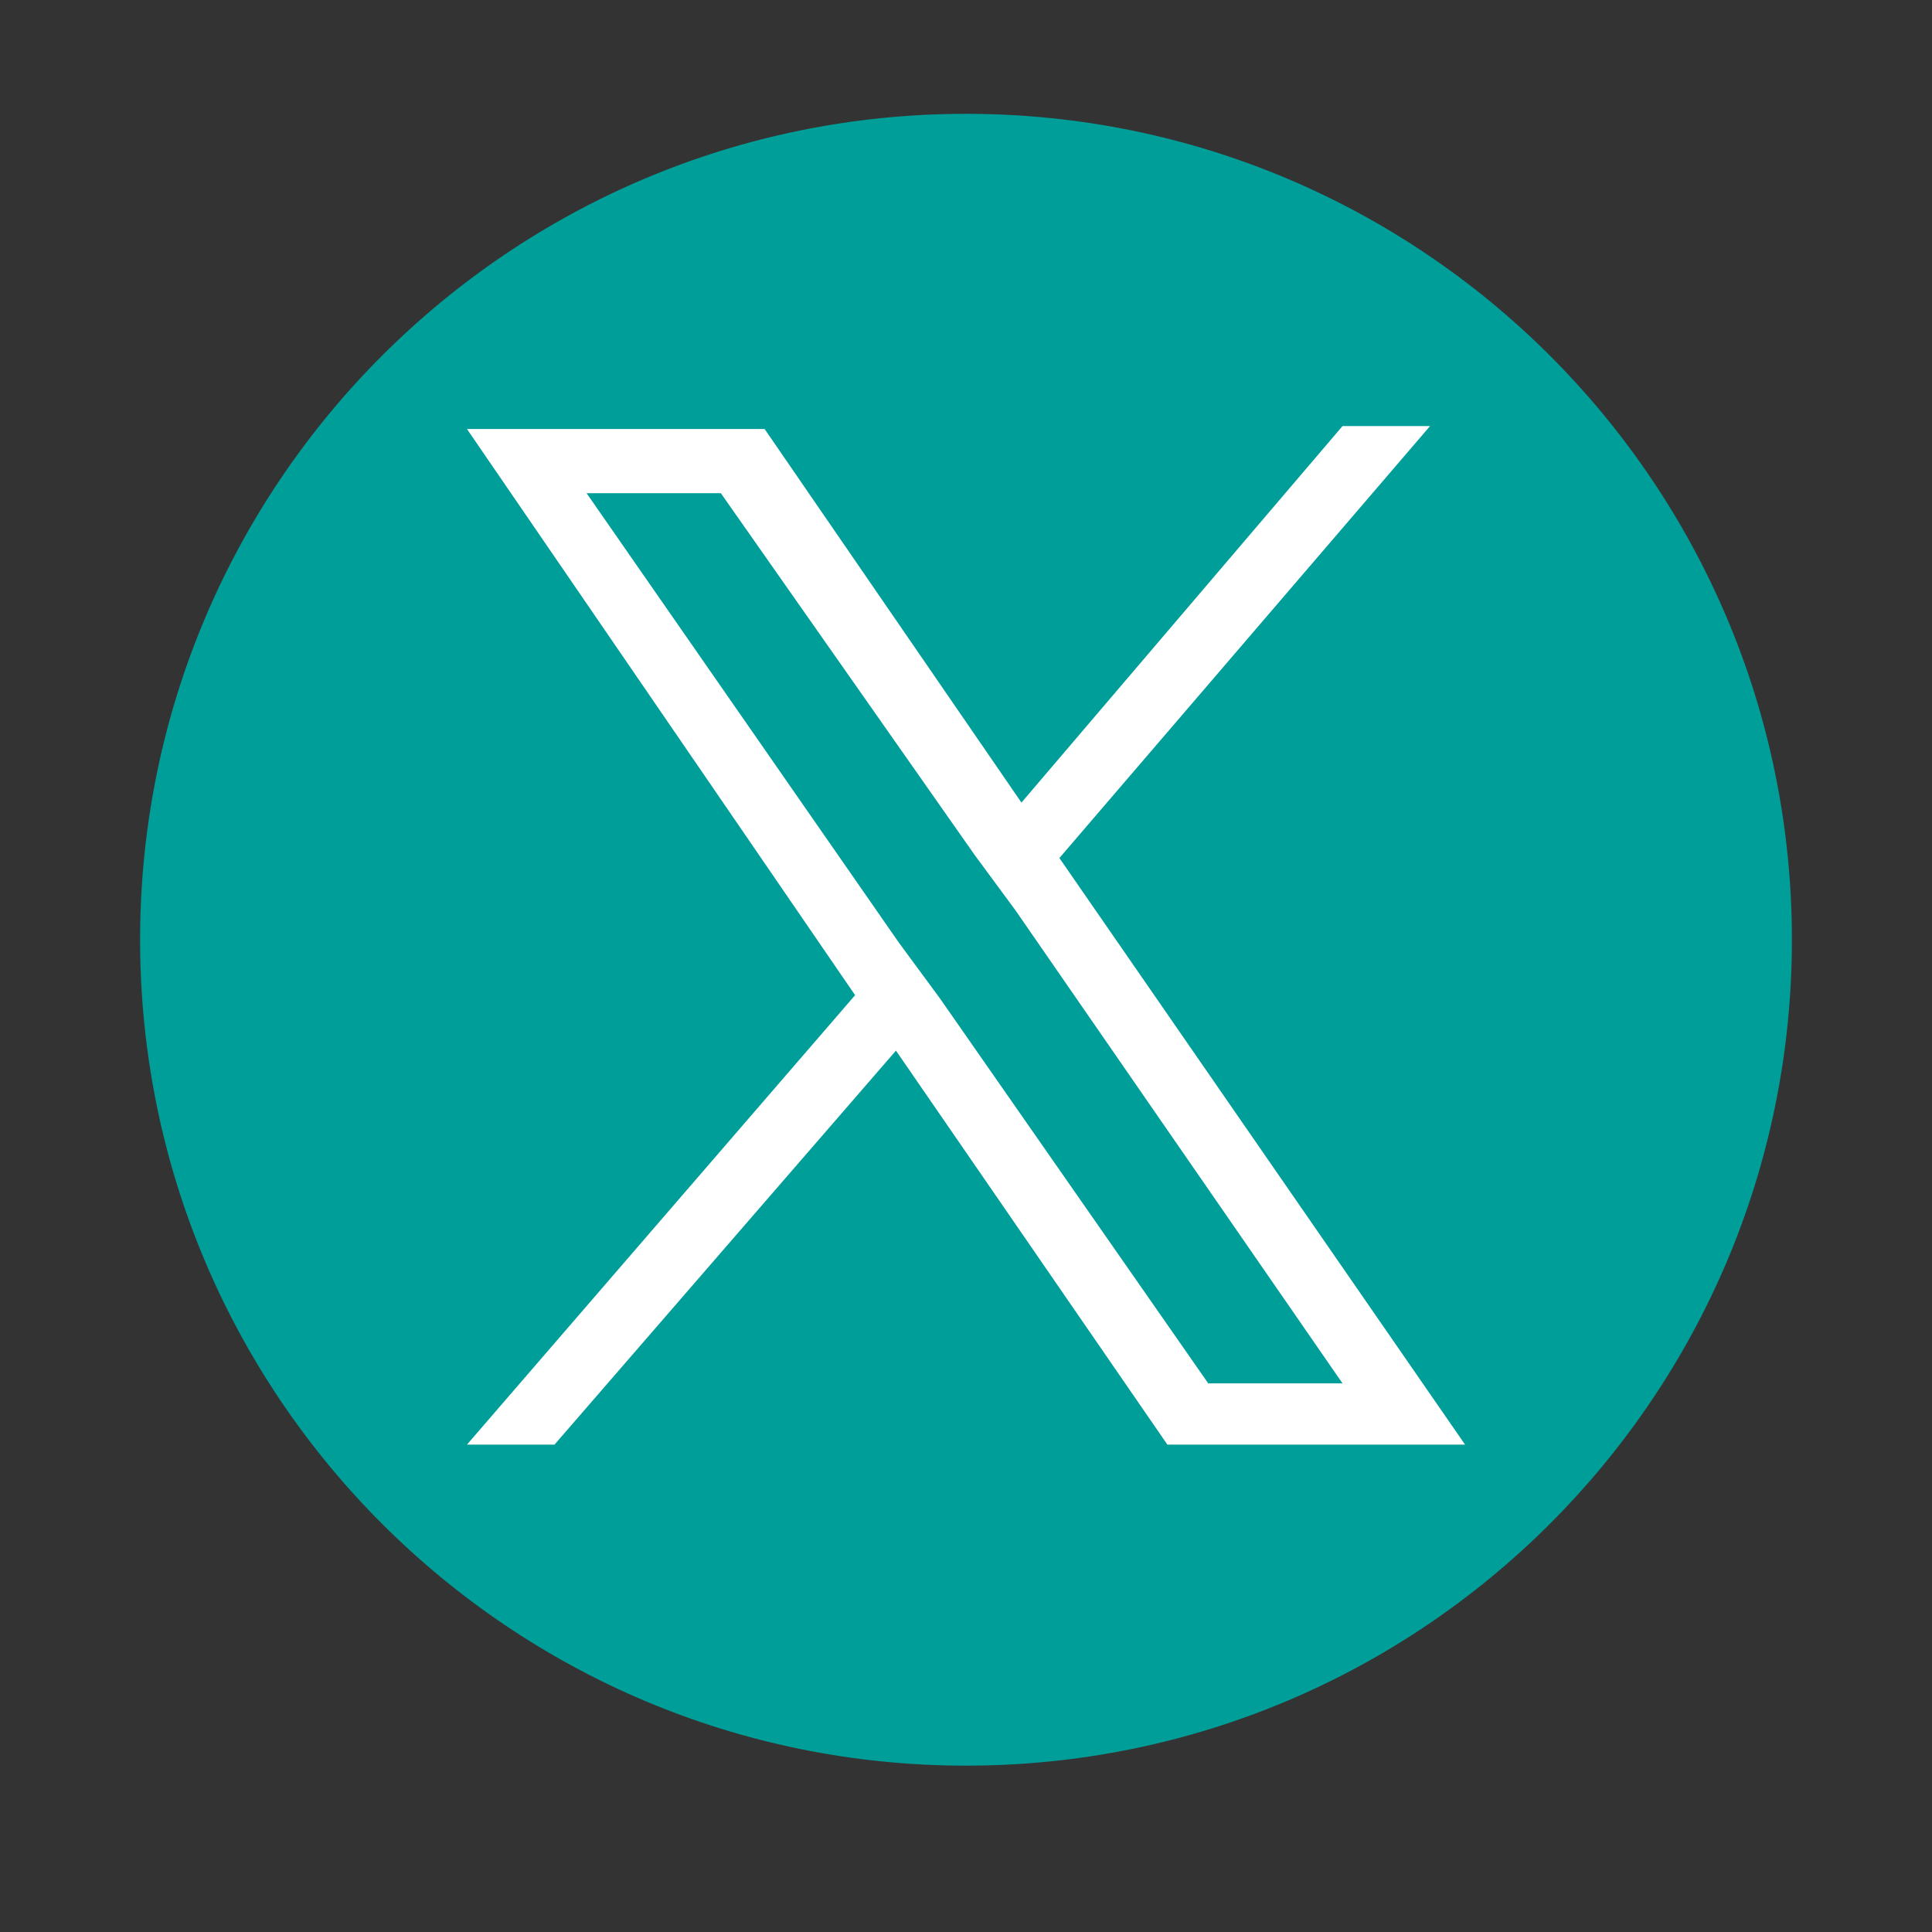
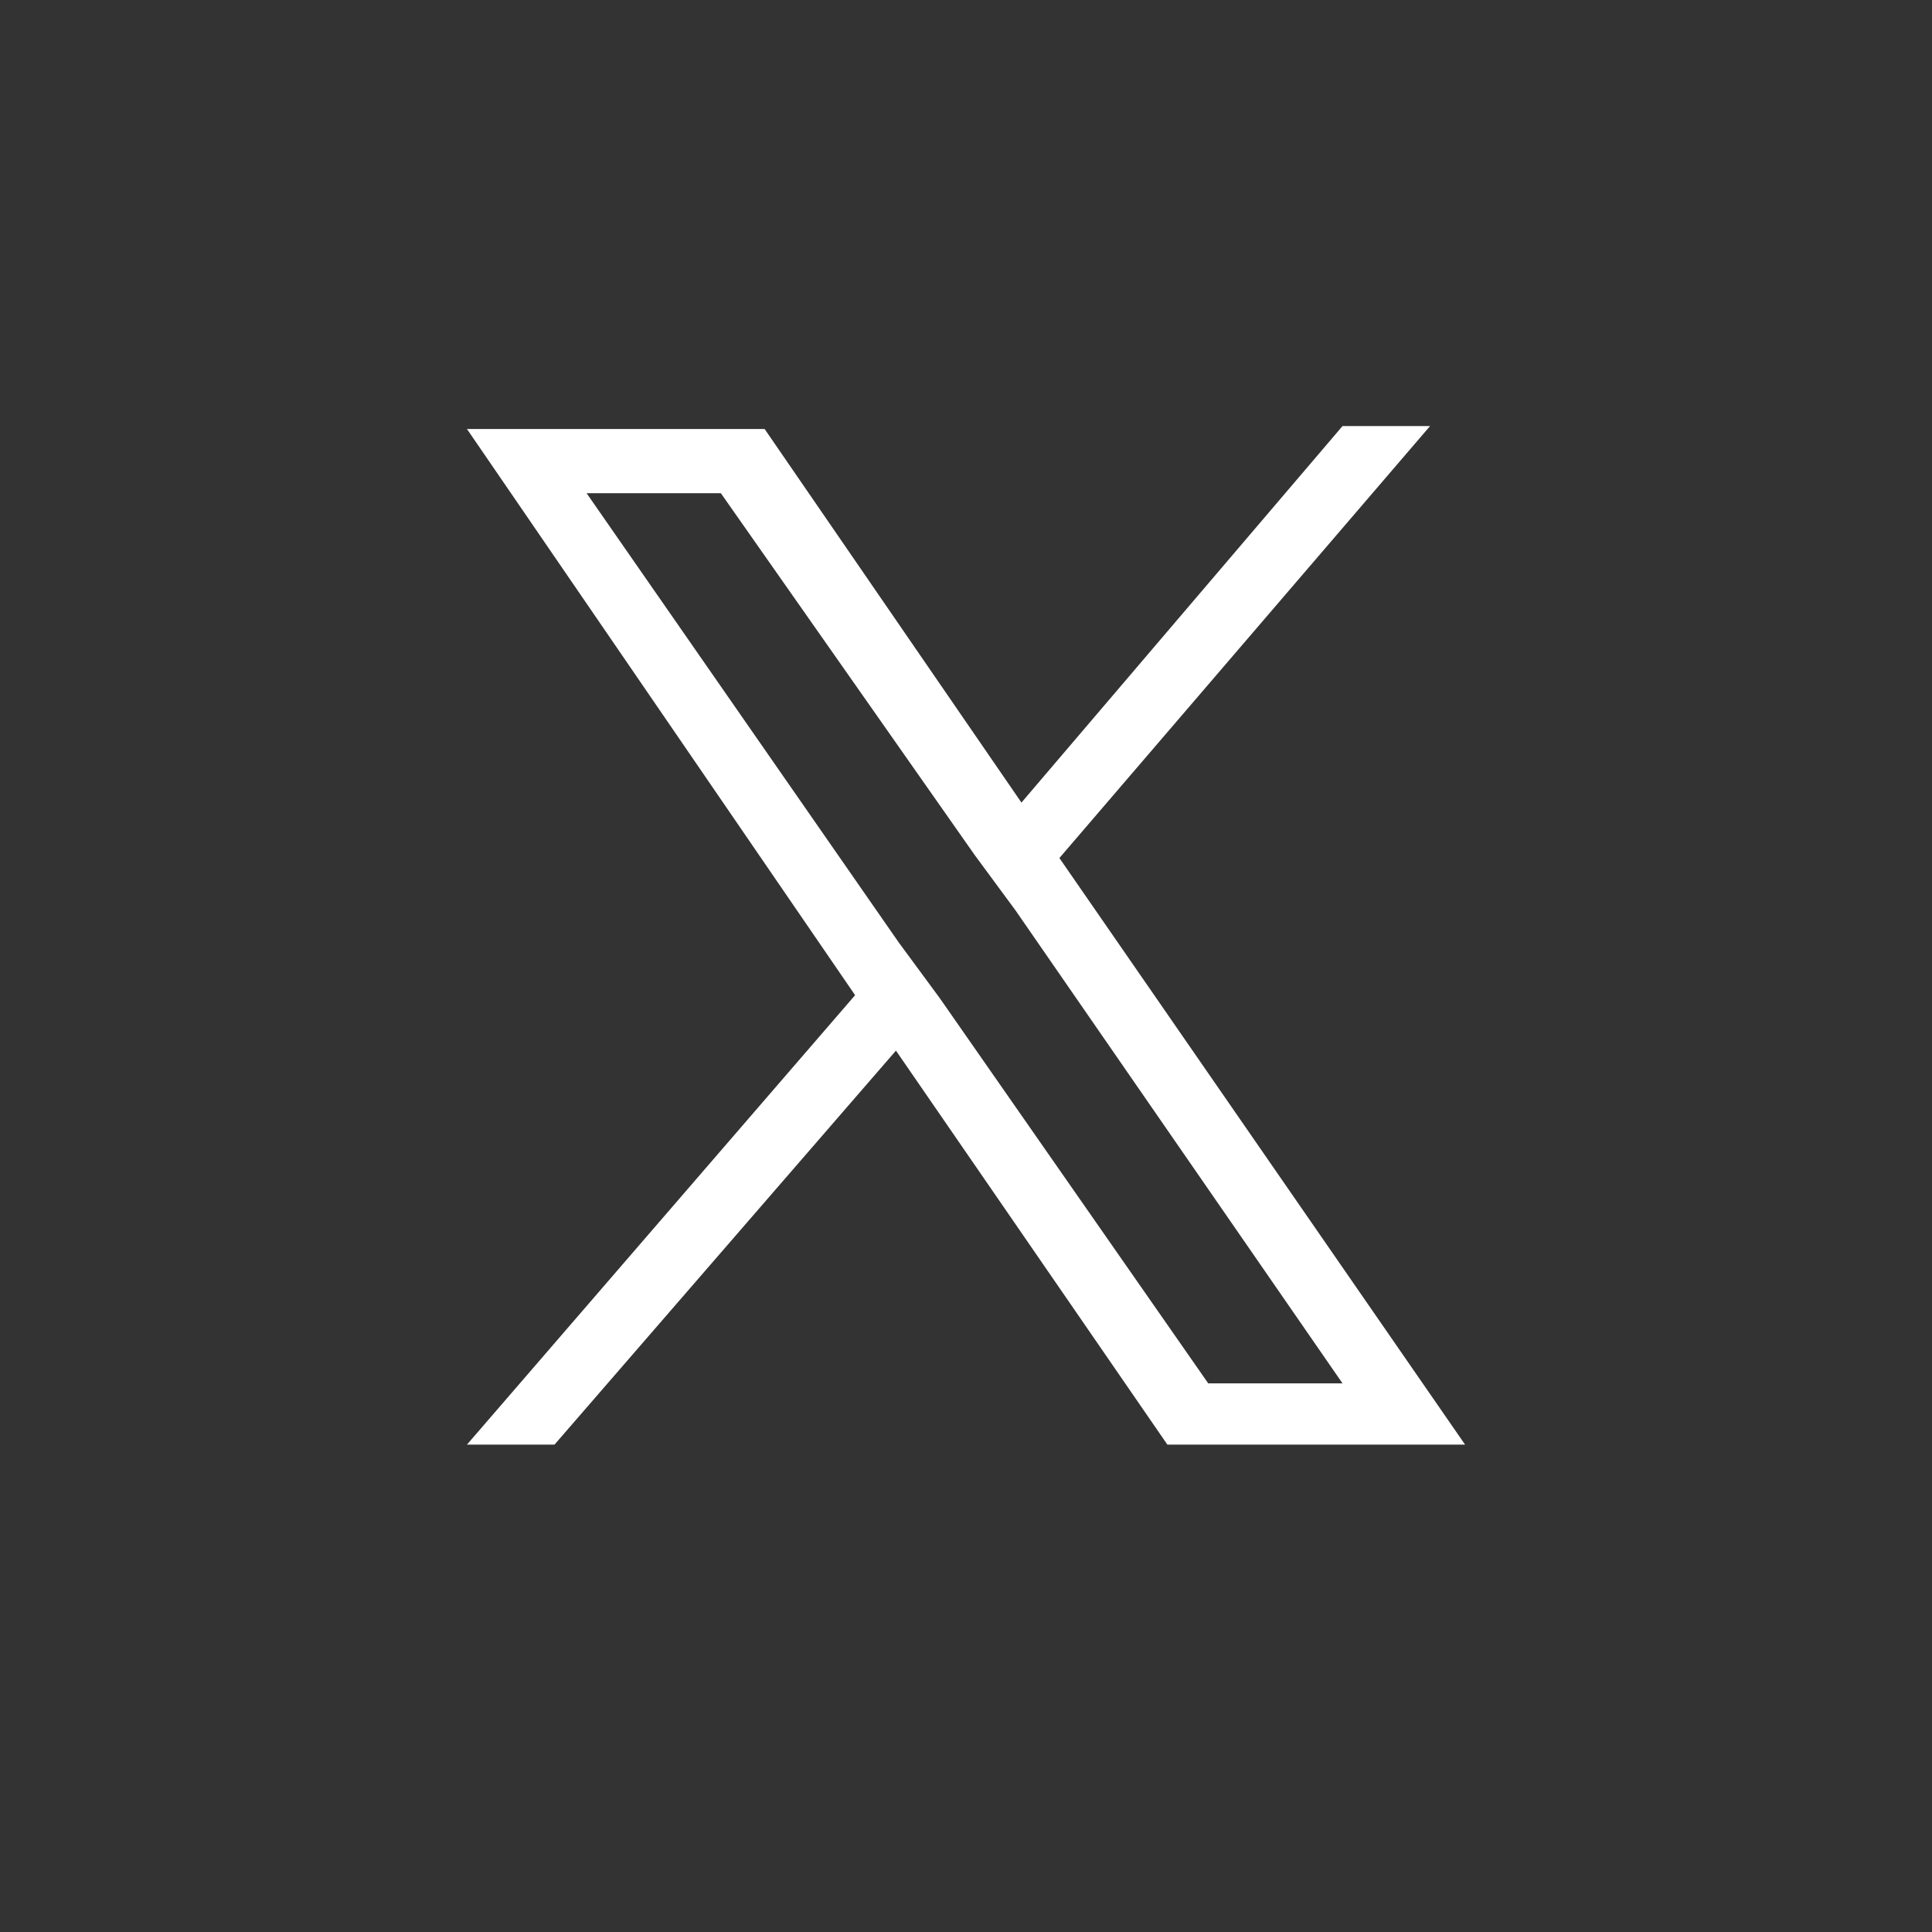
<svg xmlns="http://www.w3.org/2000/svg" width="70" height="70" viewBox="0 0 70 70" fill="none">
  <rect x="0" y="0" width="70" height="70" fill="#333333" stroke="none" />
-   <path d="M35 63.973C51.527 63.973 64.924 50.575 64.924 34.048C64.924 17.521 51.527 4.124 35 4.124C18.473 4.124 5.076 17.521 5.076 34.048C5.076 50.575 18.473 63.973 35 63.973Z" fill="#009E99" />
  <path d="M38.384 31.088L51.813 15.438H48.641L37.009 29.079L27.704 15.544H16.919L30.982 36.057L16.919 52.341H20.091L32.462 38.066L42.296 52.341H53.082L38.384 31.088ZM34.048 36.163L32.568 34.154L21.254 17.87H26.118L35.317 30.982L36.798 32.991L48.641 50.121H43.776L34.048 36.163Z" fill="white" />
</svg>